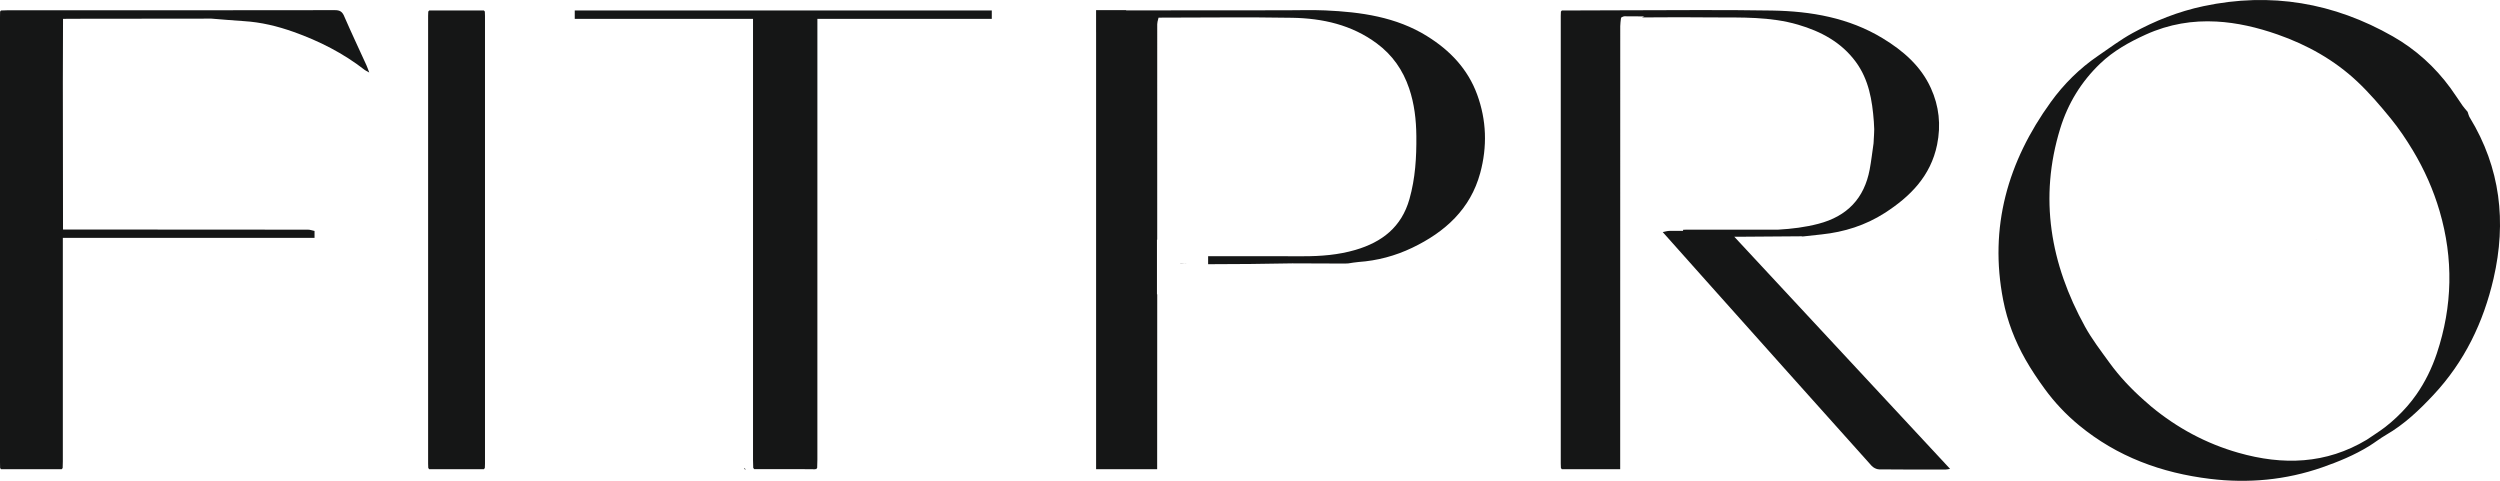
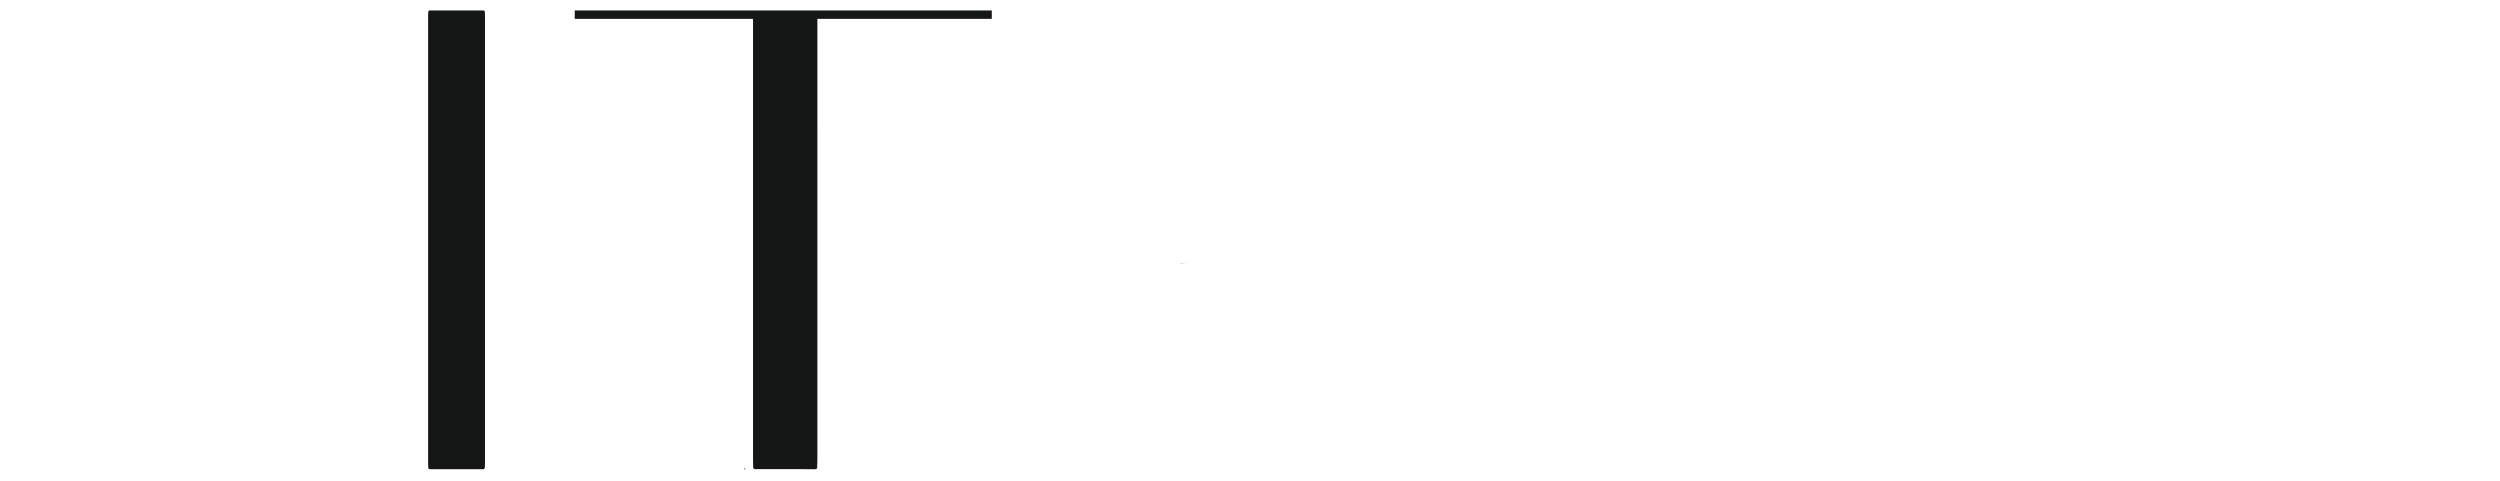
<svg xmlns="http://www.w3.org/2000/svg" id="Layer_1" data-name="Layer 1" viewBox="0 0 1793.39 344.95">
  <defs>
    <style> .cls-1 { fill: #151616; stroke-width: 0px; } </style>
  </defs>
-   <path class="cls-1" d="M1249.58,169.82c14.24-.1,28.48-.22,42.72-.32.29.05.57.09.86.14,4.52-.5,9.04-1.01,13.57-1.48,16.24-1.71,31.46-6.53,45.17-15.3,18.49-11.87,33.12-26.65,37.69-49.09,2.86-14.08,1.44-27.57-4.45-40.53-7.21-15.89-19.92-26.87-34.61-35.79-24.29-14.74-51.41-19.4-79.26-19.89-36.48-.63-72.97-.18-109.45-.17-13.8.01-27.61.09-41.42.14-.22.27-.45.54-.68.79-.03,1.01-.1,2.01-.1,3,0,107.13,0,214.26,0,321.37,0,1,.07,2.01.11,3,.22.29.43.6.65.89h41.87c0-105.94,0-211.88.04-317.81,0-.92.08-1.83.18-2.73.1-.92.22-1.83.31-2.73.1-.28.2-.55.29-.83.75-.28,1.49-.8,2.24-.8,4.77,0,9.54.05,14.32.08-.58.15-1.16.51-1.74.73,9.04-.04,18.08-.09,27.13-.13,7.89.05,15.8.09,23.7.13,20.53.11,41.13-.65,61.15,5.21,16.5,4.83,31.09,12.65,41.41,26.69,9.35,12.74,11.8,27.59,12.93,42.8.1,1.81.19,3.64.28,5.45-.02.49-.03.97-.05,1.44-.01.4-.03.78-.03,1.18-.03.74-.06,1.49-.1,2.24-.04.69-.09,1.38-.13,2.06-.04.77-.08,1.52-.11,2.27-.03.37-.06.74-.08,1.11-.91,6.22-1.6,12.49-2.76,18.66-3.88,20.61-16.08,33.55-36.8,38.94-9.48,2.47-19.06,3.64-28.74,4.19-21.94-.01-43.88-.01-65.82,0-.87,0-1.73.08-2.6.13.05.26.1.5.15.75-3.26,0-6.52,0-9.79.01-1.62,0-3.24.56-4.85.87,10.25,11.51,20.5,23.03,30.77,34.52,39.64,44.38,79.27,88.77,119.01,133.07,1.24,1.39,3.54,2.59,5.37,2.62,15.99.2,31.98.13,47.97.1.88,0,1.77-.26,3-.46-51.63-55.54-102.91-110.71-154.79-166.51h5.53Z" />
  <path class="cls-1" d="M1661.42,172.24s0-.36,0-.36l-.04.15c.01.08.03.14.04.2Z" />
-   <path class="cls-1" d="M1771.71,84.35c-.75-1.24-1.06-2.73-1.55-4.13-1.21-1.46-2.52-2.86-3.61-4.41-2.95-4.19-5.68-8.53-8.71-12.67-11.12-15.18-24.92-27.7-41.28-37.02-42.37-24.17-87.59-31.96-135.82-21.72-18.06,3.83-34.95,10.53-50.94,19.33-8.66,4.75-16.62,10.78-24.81,16.36-13.27,9.06-24.53,20.26-33.83,33.12-30.93,42.77-44.37,89.76-34.15,142.14,2.94,15.05,8.41,29.25,15.99,42.58,4.08,7.18,8.73,14.09,13.59,20.78,7.13,9.82,15.41,18.63,24.87,26.42,27.27,22.48,59.08,34.16,93.95,38.39,27.42,3.32,54.29.87,80.5-8.27,11.67-4.08,22.99-8.74,33.5-15.2,4.15-2.55,7.98-5.61,12.18-8.04,13.1-7.56,23.86-17.81,34.04-28.69,22.3-23.85,35.9-52.15,43.13-83.51,9.35-40.6,5-79.34-17.04-115.48ZM1748.13,253.37c-3.57,10.71-8.42,20.61-14.66,29.56-4.11,5.9-8.87,11.34-14.23,16.38-2.61,2.45-5.32,4.84-8.25,7.08-4.22,3.22-8.75,6.03-13.14,9.04-29.28,17.6-60.25,18.47-92.16,9.36-23.16-6.6-43.91-17.8-62.4-33.07-1.78-1.47-3.49-3.01-5.22-4.55-9.24-8.18-17.67-17.08-24.9-27.07-6.1-8.43-12.51-16.76-17.5-25.82-24.79-45.01-33.12-92.21-17.74-142.16,5.51-17.91,15.09-33.57,28.73-46.6,9.41-8.98,20.72-15.32,32.59-20.7,16.92-7.68,33.84-10.27,50.75-9.36,14.63.78,29.25,4.18,43.86,9.29,21.28,7.45,40.68,18.29,57.05,33.66,8.72,8.2,16.58,17.37,24.14,26.65,5.84,7.15,11.04,14.9,15.8,22.8,8.25,13.72,14.74,28.3,19.23,43.64,9.98,34.11,9.29,68.14-1.95,101.87Z" />
-   <path class="cls-1" d="M1023.82,25.97c-22.39-13.89-47.57-17.36-73.26-18.51-9.29-.41-18.61-.09-27.91-.08-38.27.03-76.54.05-114.81.08v-.2h-21.56v15.92h.01v313.42h43.8c0-41.82.01-83.65.05-125.47h-.19v-39.19h.18c-.03-51.52-.03-103.04.01-154.55,0-1.19.34-2.36.65-3.55.1-.38.2-.78.29-1.18,31.97-.01,63.95-.46,95.91.1,21.83.38,42.67,5.03,60.68,18.4,11.25,8.35,18.71,19.09,23.17,32.22,3.79,11.18,5.07,22.57,5.18,34.24.15,15.25-.73,30.26-4.94,45.16-5.67,20.07-19.59,30.9-38.84,36.52-12.17,3.55-24.67,4.55-37.33,4.52-22.75-.04-45.51-.03-68.26-.04v5.75c8.73-.05,17.46-.09,26.19-.14h1.95c.51-.01,1.03-.01,1.55-.01,10.23-.15,20.47-.29,30.71-.45,11.65.04,23.31.09,34.96.13,1.09,0,2.17,0,3.26-.01.65-.03,1.3-.06,1.94-.09,2.42-.34,4.82-.83,7.25-1,13.53-.95,26.42-4.38,38.56-10.19,23.65-11.32,41.81-27.79,48.83-53.69,5.11-18.88,4.56-37.79-2.21-56.27-6.68-18.23-19.4-31.63-35.83-41.81Z" />
-   <path class="cls-1" d="M246.91,11.62c-1.4-3.19-3.01-4.34-6.64-4.34-78.41.13-156.81.1-235.22.1-1.45,0-2.91.09-4.36.14-.21.28-.42.56-.63.84-.03,1.57-.07,3.16-.07,4.73v317.84c0,1.57.05,3.14.08,4.71.2.32.39.63.59.95,14.54,0,29.08,0,43.61-.01.23-.28.45-.56.68-.84.04-1.57.12-3.14.12-4.71.01-51.84,0-103.67,0-155.51v-4.87h180.56v-4.97c-1.56-.32-3.14-.93-4.71-.93-58.57-.08-117.14-.09-175.72-.11-.04-35.21-.1-70.41-.12-105.62,0-15.18.09-30.34.13-45.5,4.2-.03,8.4-.06,12.6-.06,31.29-.04,62.58-.06,93.87-.1,7.73.6,15.46,1.3,23.19,1.79,12.34.74,24.23,3.64,35.76,7.74,18.37,6.55,35.62,15.28,51.02,27.3.63.49,1.41.8,3.23,1.84-.93-2.43-1.39-3.85-2-5.19-5.34-11.73-10.84-23.38-15.98-35.19Z" />
  <path class="cls-1" d="M347.13,7.53c-13.07,0-26.15,0-39.23-.01-.22.27-.46.52-.68.79-.04,1-.11,1.99-.11,3,0,107.13,0,214.26,0,321.39,0,1,.08,1.99.11,3,.22.29.44.59.66.88,13.09,0,26.18,0,39.26-.01.22-.28.43-.57.66-.86.04-1.01.11-2.01.11-3,.01-107.14.01-214.27,0-321.41,0-1-.07-2.01-.11-3-.22-.26-.45-.51-.68-.77Z" />
  <path class="cls-1" d="M847.99,189.37c1.18-.04,2.35-.08,3.53-.13-2.5.04-5,.08-7.51.11,1.33,0,2.66.01,3.98.01Z" />
  <path class="cls-1" d="M534.79,336.57c-.23-.28-.47-.56-.7-.83-.19.23-.21.49-.08.75.06.03.13.05.19.09.23.1.46.2.68.31l-.1-.31h0Z" />
  <path class="cls-1" d="M531.03,7.52h-118.73v6.02h127.88c0,105.42,0,210.82,0,316.23,0,1.94.1,3.88.15,5.83.24.31.47.63.71.95h23.38c6.46,0,12.93,0,19.4.01l-.1.33c.24-.11.47-.23.7-.34h1.07c.24-.32.47-.64.71-.95.05-1.94.15-3.88.15-5.83,0-105.4,0-210.81.01-316.23h125.1s0-6.02,0-6.02h-180.42Z" />
</svg>